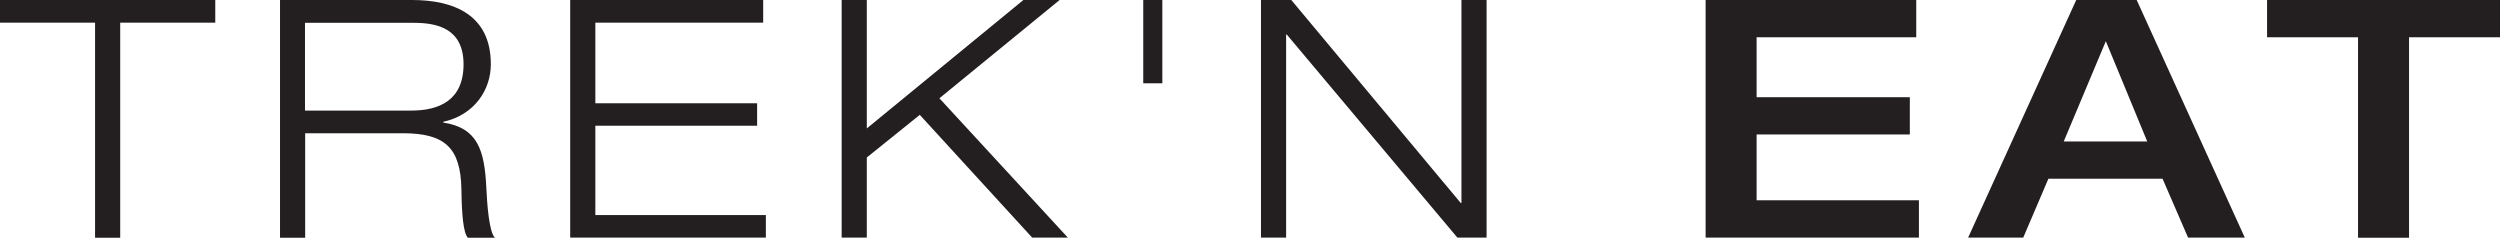
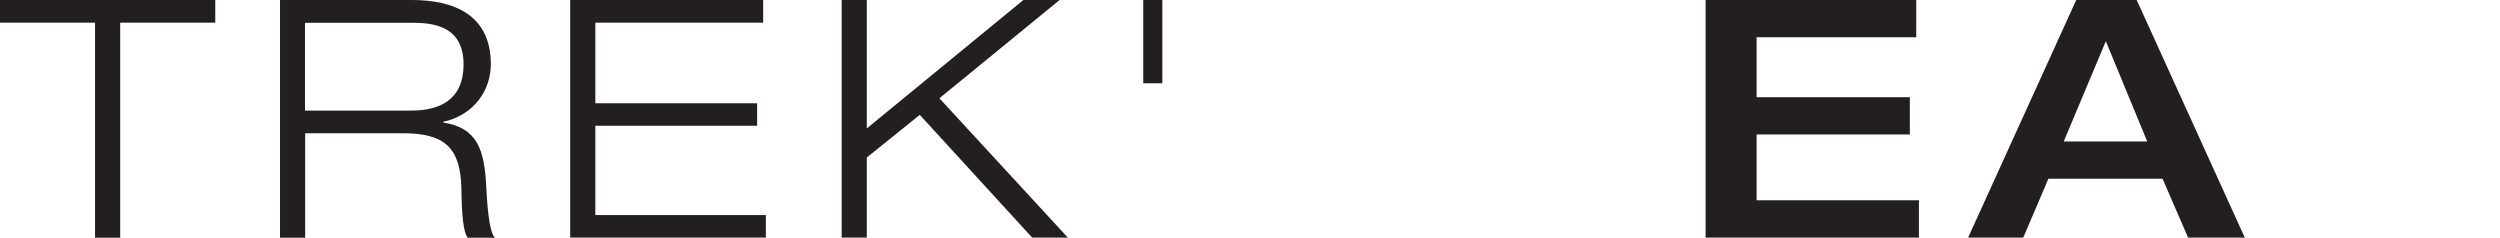
<svg xmlns="http://www.w3.org/2000/svg" id="Katadyn" viewBox="0 0 140.17 13.33">
  <defs>
    <style>
      .cls-1 {
        fill: #231f20;
      }
    </style>
  </defs>
  <g id="TrekNEat">
    <polygon class="cls-1" points="0 0 0 1.27 5.33 1.27 5.33 13.33 6.74 13.33 6.74 1.27 12.07 1.27 12.07 0 0 0" />
    <path class="cls-1" d="M15.69,0h7.41C25.4,0,27.52.8,27.52,3.6c0,1.42-.9,2.84-2.67,3.23v.04c1.92.3,2.32,1.51,2.42,3.7.04.84.15,2.46.48,2.76h-1.52c-.25-.28-.34-1.27-.36-2.72-.04-2.35-.95-3.14-3.29-3.14h-5.47v5.86h-1.41V0ZM17.1,6.2h5.96c1.54,0,2.93-.56,2.93-2.59s-1.5-2.33-2.8-2.33h-6.09v4.93Z" />
    <polygon class="cls-1" points="31.97 0 42.79 0 42.79 1.27 33.38 1.27 33.38 5.79 42.45 5.79 42.45 7.05 33.38 7.05 33.38 12.06 42.94 12.06 42.94 13.32 31.97 13.32 31.97 0" />
    <polygon class="cls-1" points="47.19 0 48.6 0 48.6 7.2 57.38 0 59.41 0 52.67 5.51 59.87 13.32 57.87 13.32 51.57 6.44 48.6 8.83 48.6 13.32 47.19 13.32 47.19 0" />
    <rect class="cls-1" x="64.1" y="0" width="1.07" height="4.67" />
-     <polygon class="cls-1" points="70.7 0 72.4 0 81.9 11.38 81.94 11.38 81.94 0 83.35 0 83.35 13.32 81.71 13.32 72.15 1.94 72.11 1.94 72.11 13.32 70.7 13.32 70.7 0" />
    <polygon class="cls-1" points="95.63 0 107.44 0 107.44 2.09 98.49 2.09 98.49 5.45 107.08 5.45 107.08 7.54 98.49 7.54 98.49 11.23 107.59 11.23 107.59 13.32 95.63 13.32 95.63 0" />
    <path class="cls-1" d="M116.41,0h3.39l6.06,13.32h-3.18l-1.43-3.3h-6.4l-1.41,3.3h-3.09L116.41,0ZM120.39,7.93l-2.32-5.62-2.36,5.62h4.68Z" />
-     <polygon class="cls-1" points="132.21 2.09 127.11 2.09 127.11 0 140.17 0 140.17 2.09 135.07 2.09 135.07 13.33 132.21 13.33 132.21 2.09" />
  </g>
</svg>